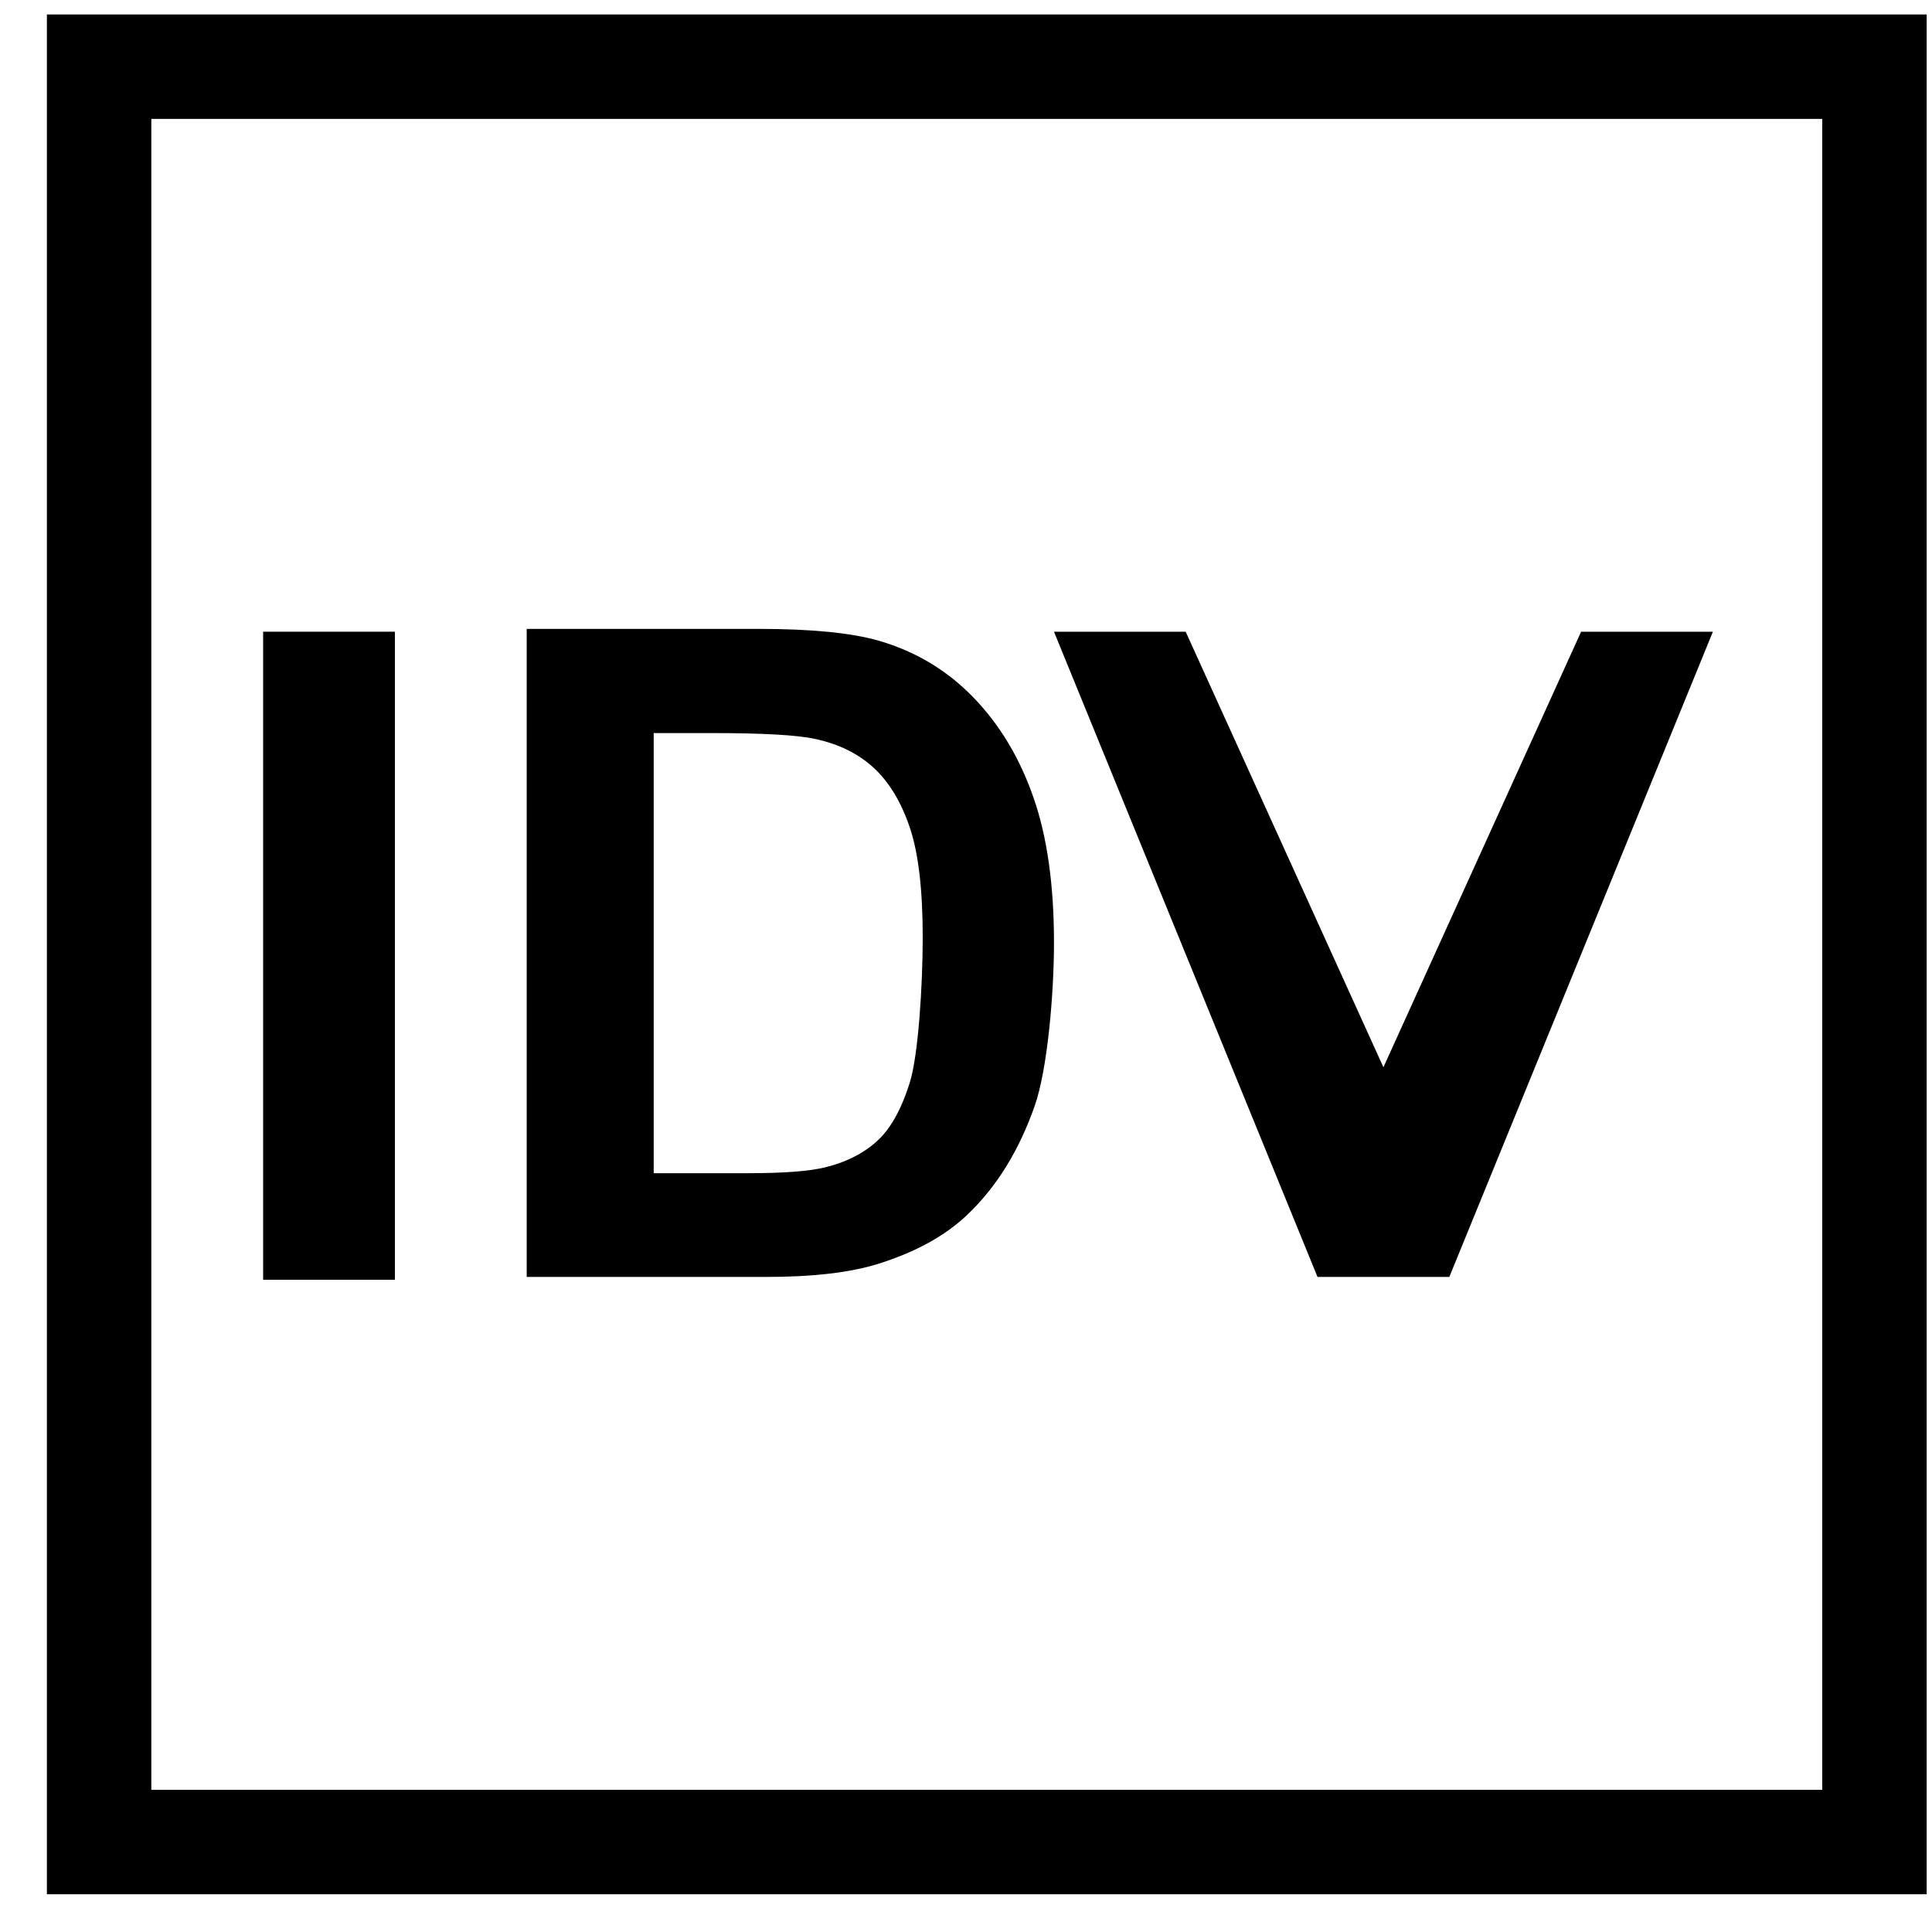
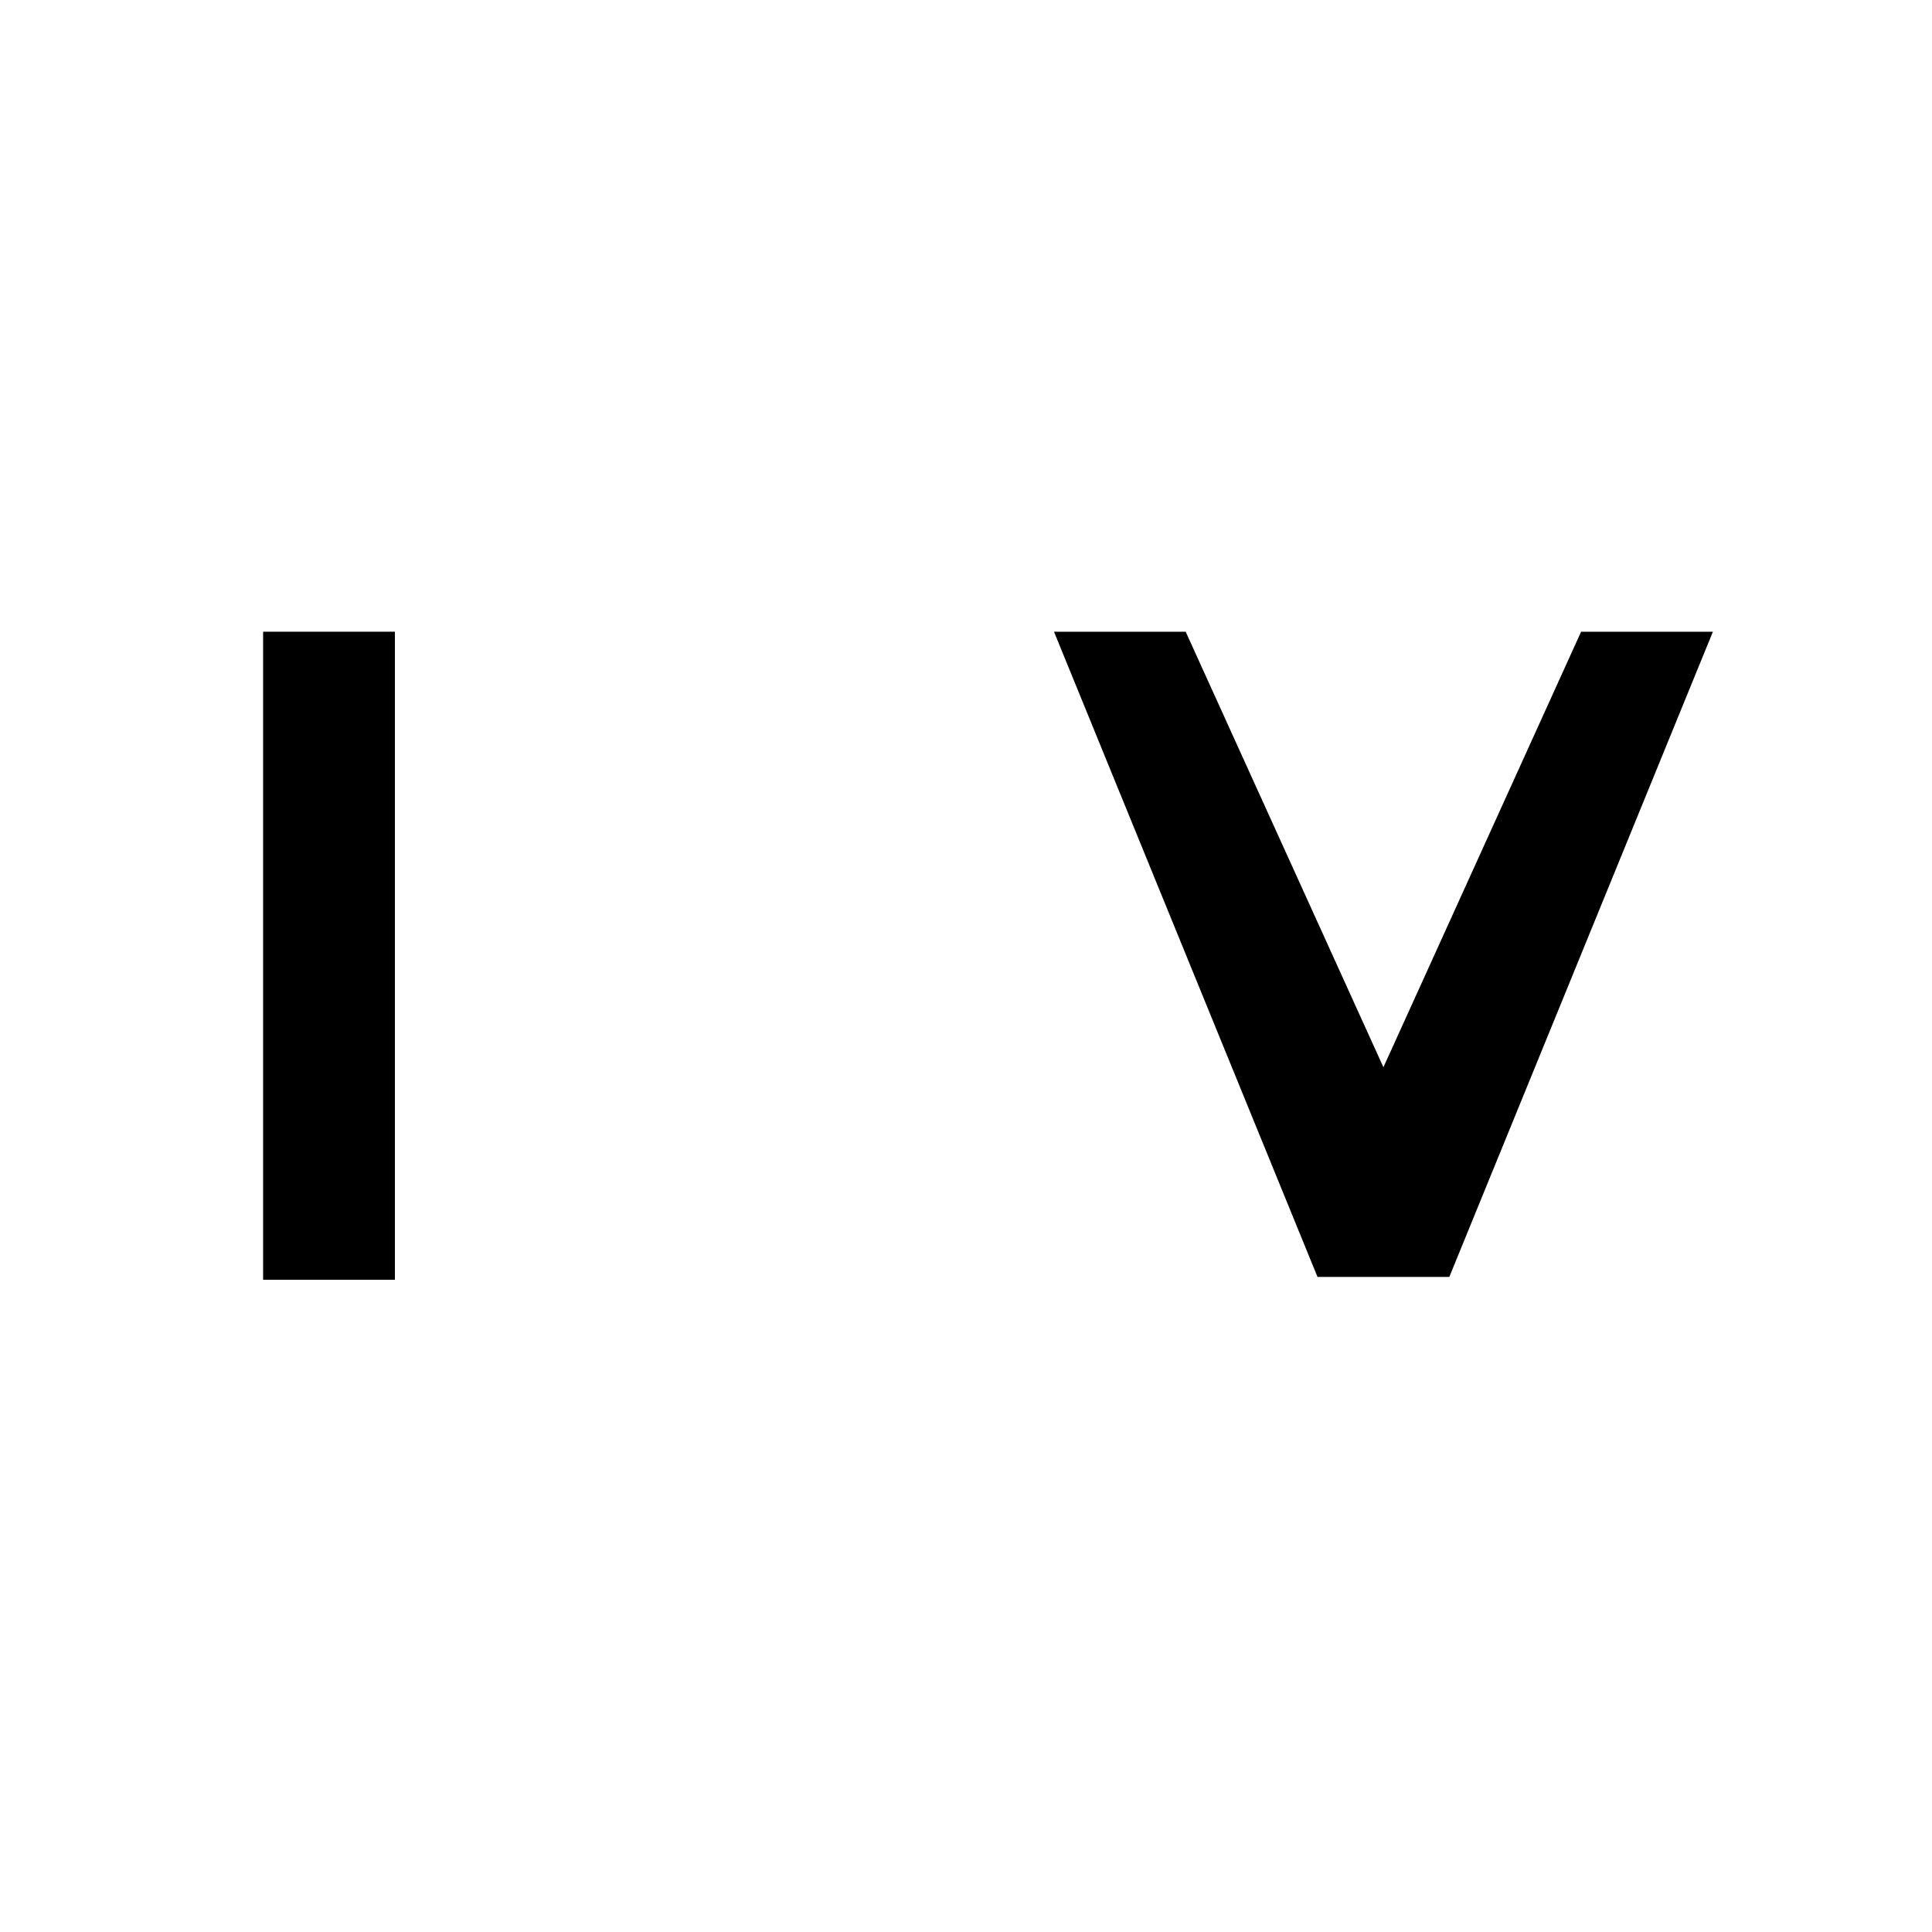
<svg xmlns="http://www.w3.org/2000/svg" width="37" height="37" viewBox="0 0 37 37" fill="none">
  <path d="M5.039 24.509V12.098H7.563V24.509H5.039Z" fill="black" />
-   <path d="M10.087 12.044H14.532C15.535 12.044 16.299 12.119 16.825 12.269C17.531 12.473 18.136 12.835 18.64 13.355C19.144 13.875 19.528 14.513 19.791 15.27C20.054 16.02 20.185 16.948 20.185 18.053C20.185 19.024 20.062 20.478 19.815 21.181C19.514 22.039 19.084 22.733 18.525 23.264C18.104 23.666 17.534 23.98 16.816 24.205C16.279 24.372 15.562 24.455 14.664 24.455H10.087V12.044ZM12.519 14.039V22.468H14.335C15.014 22.468 15.505 22.43 15.806 22.355C16.2 22.259 16.526 22.095 16.784 21.864C17.046 21.634 17.26 21.256 17.424 20.73C17.589 20.199 17.671 18.86 17.671 17.948C17.671 17.037 17.589 16.337 17.424 15.849C17.26 15.361 17.03 14.98 16.734 14.706C16.438 14.433 16.063 14.248 15.608 14.151C15.269 14.076 14.603 14.039 13.612 14.039H12.519Z" fill="black" />
  <path d="M25.232 24.455L20.185 12.098H22.707L26.494 20.439L30.28 12.098H32.804L27.756 24.455H25.232Z" fill="black" />
-   <path d="M1.898 35.277V1.277H35.898V35.277H1.898Z" stroke="black" stroke-width="2" />
</svg>